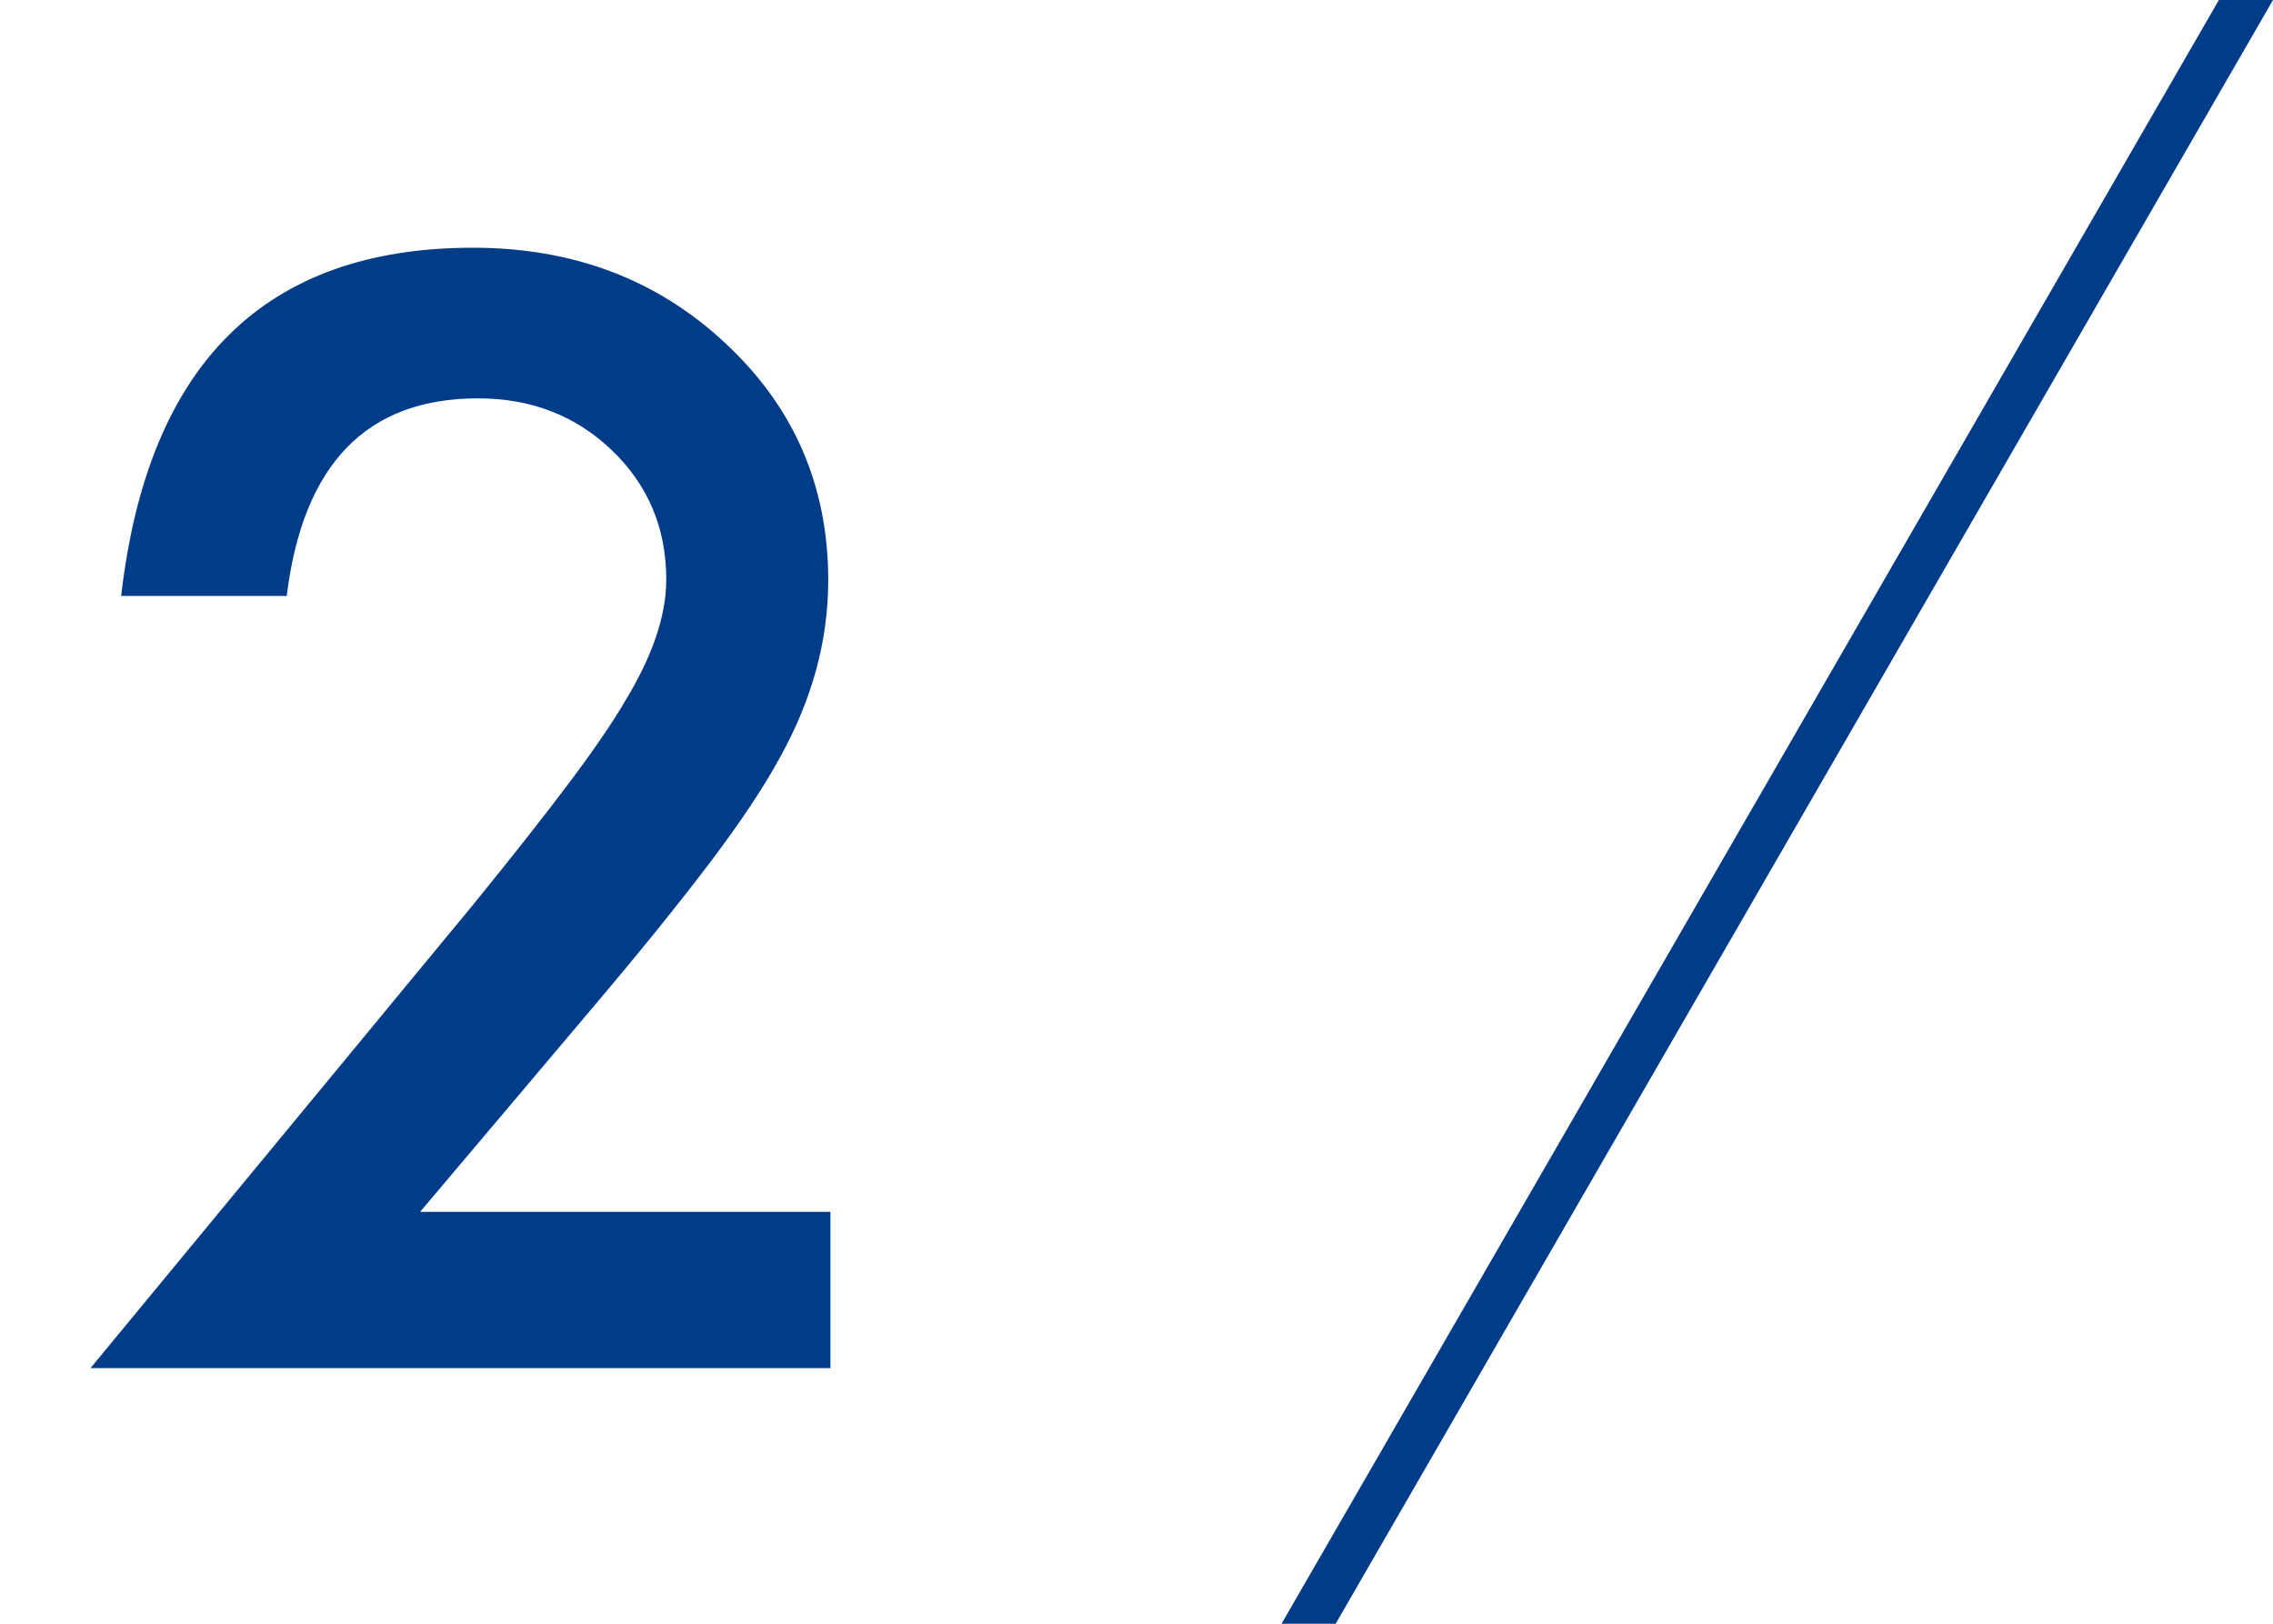
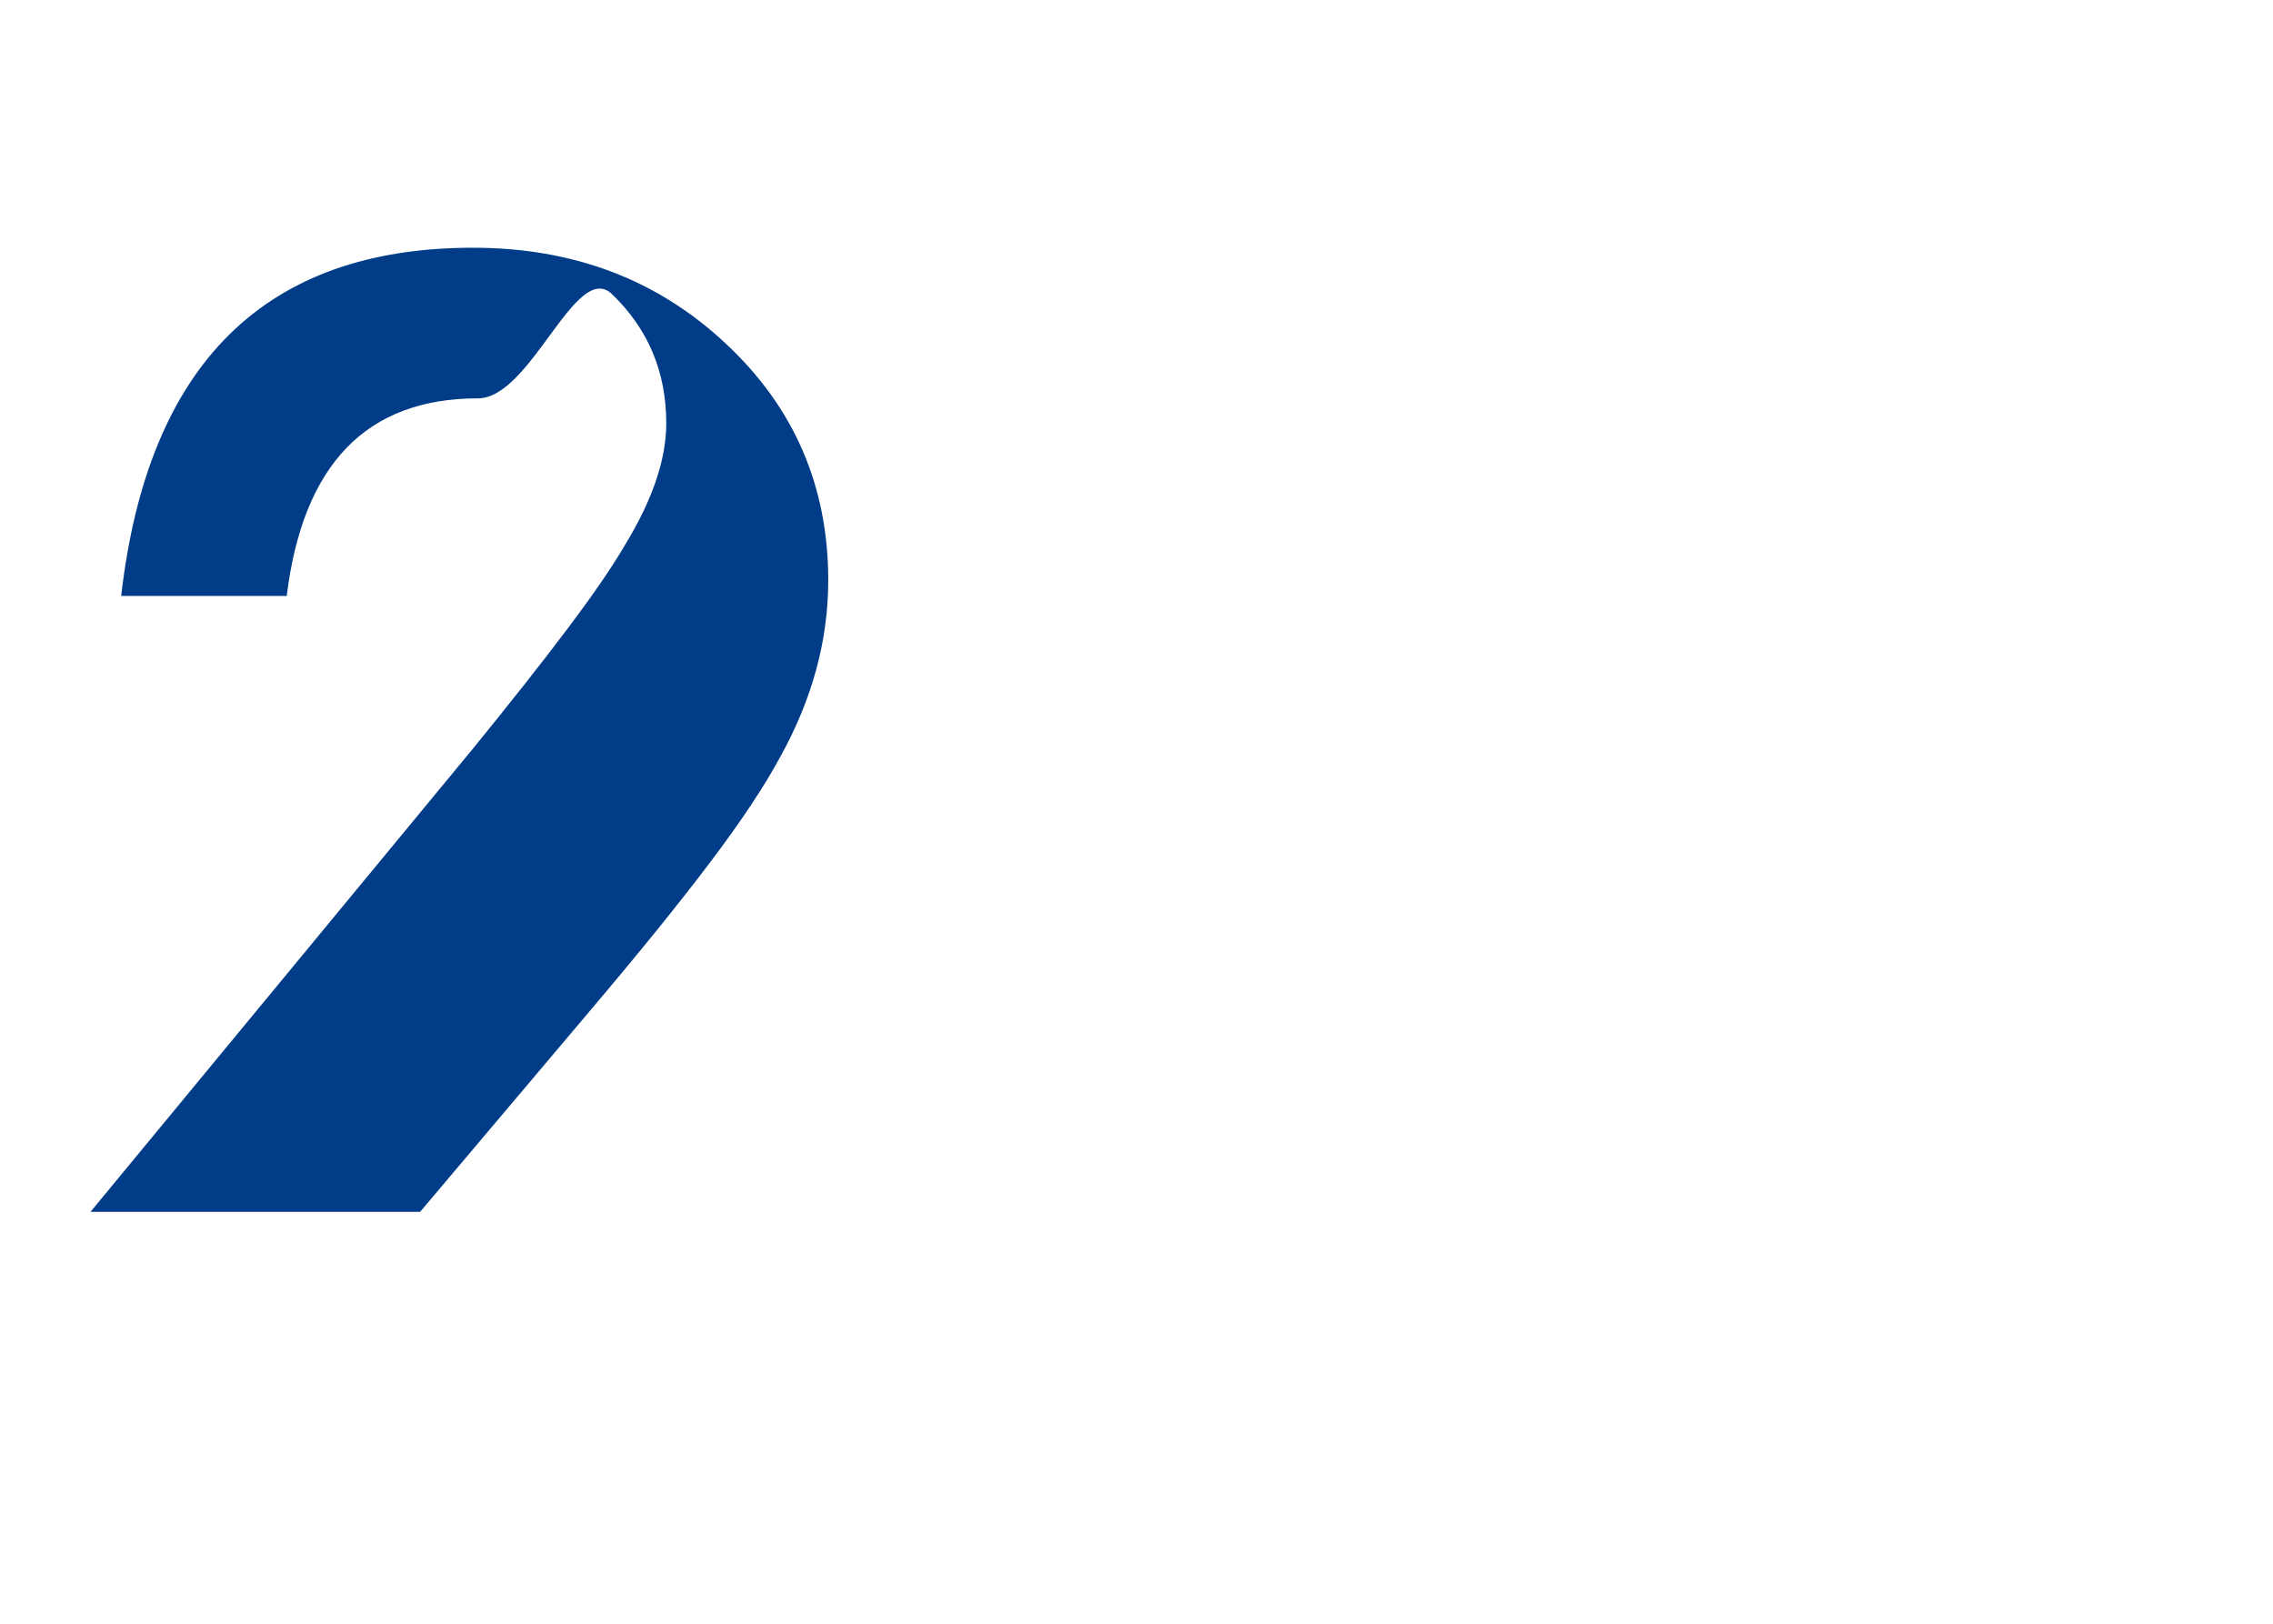
<svg xmlns="http://www.w3.org/2000/svg" version="1.1" id="レイヤー_1" x="0px" y="0px" width="42px" height="30px" viewBox="0 0 42 30" enable-background="new 0 0 42 30" xml:space="preserve">
  <g>
    <g>
-       <path fill="#003C87" d="M7.763,22.39h7.581v2.887H1.672l7.066-8.557c0.694-0.852,1.276-1.59,1.747-2.215    c0.47-0.623,0.829-1.146,1.075-1.568c0.501-0.826,0.751-1.568,0.751-2.229c0-0.949-0.334-1.744-1.002-2.386S9.815,7.36,8.831,7.36    c-2.057,0-3.234,1.217-3.533,3.651H2.239c0.492-4.289,2.659-6.434,6.5-6.434c1.854,0,3.41,0.589,4.667,1.767    c1.266,1.178,1.898,2.637,1.898,4.377c0,1.107-0.294,2.193-0.883,3.256c-0.299,0.555-0.736,1.211-1.312,1.972    c-0.576,0.76-1.303,1.659-2.182,2.696L7.763,22.39z" />
+       <path fill="#003C87" d="M7.763,22.39h7.581H1.672l7.066-8.557c0.694-0.852,1.276-1.59,1.747-2.215    c0.47-0.623,0.829-1.146,1.075-1.568c0.501-0.826,0.751-1.568,0.751-2.229c0-0.949-0.334-1.744-1.002-2.386S9.815,7.36,8.831,7.36    c-2.057,0-3.234,1.217-3.533,3.651H2.239c0.492-4.289,2.659-6.434,6.5-6.434c1.854,0,3.41,0.589,4.667,1.767    c1.266,1.178,1.898,2.637,1.898,4.377c0,1.107-0.294,2.193-0.883,3.256c-0.299,0.555-0.736,1.211-1.312,1.972    c-0.576,0.76-1.303,1.659-2.182,2.696L7.763,22.39z" />
    </g>
-     <polygon fill="#003C87" points="41,0 42,0 24.68,30 23.68,30  " />
  </g>
</svg>